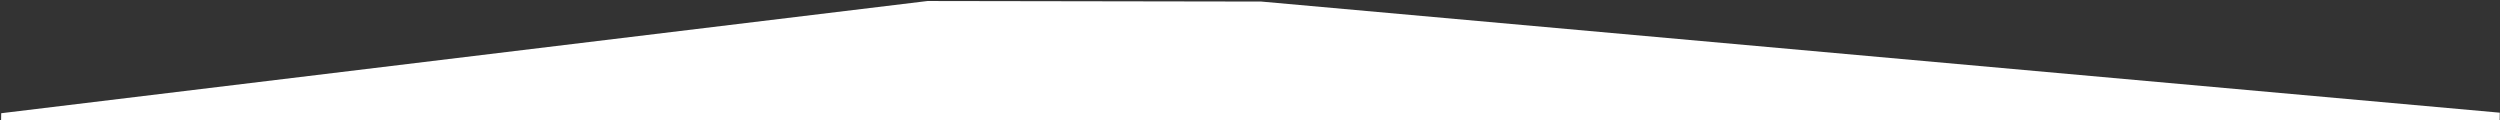
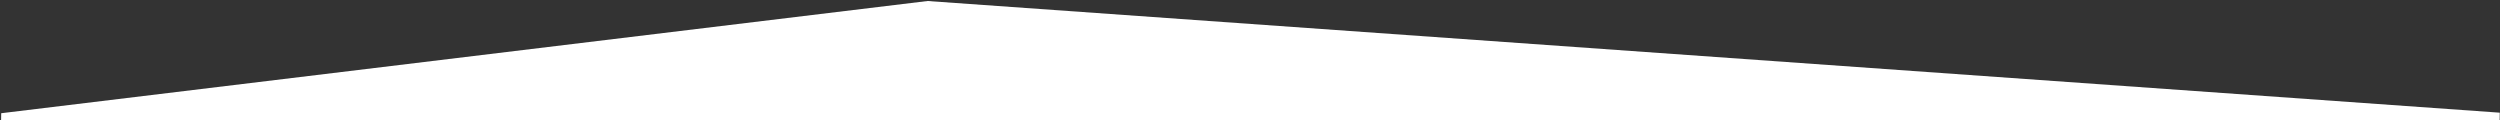
<svg xmlns="http://www.w3.org/2000/svg" width="1723px" height="83px">
  <rect width="100%" height="100%" fill="#333333" stroke="none" />
-   <path fill-rule="evenodd" fill="rgb(255, 255, 255)" d="M0.839,78.034 L639.250,0.699 L869.243,1.073 L1722.845,77.660 L1722.750,82.891 L0.750,82.891 L0.839,78.034 Z" />
+   <path fill-rule="evenodd" fill="rgb(255, 255, 255)" d="M0.839,78.034 L639.250,0.699 L1722.845,77.660 L1722.750,82.891 L0.750,82.891 L0.839,78.034 Z" />
</svg>